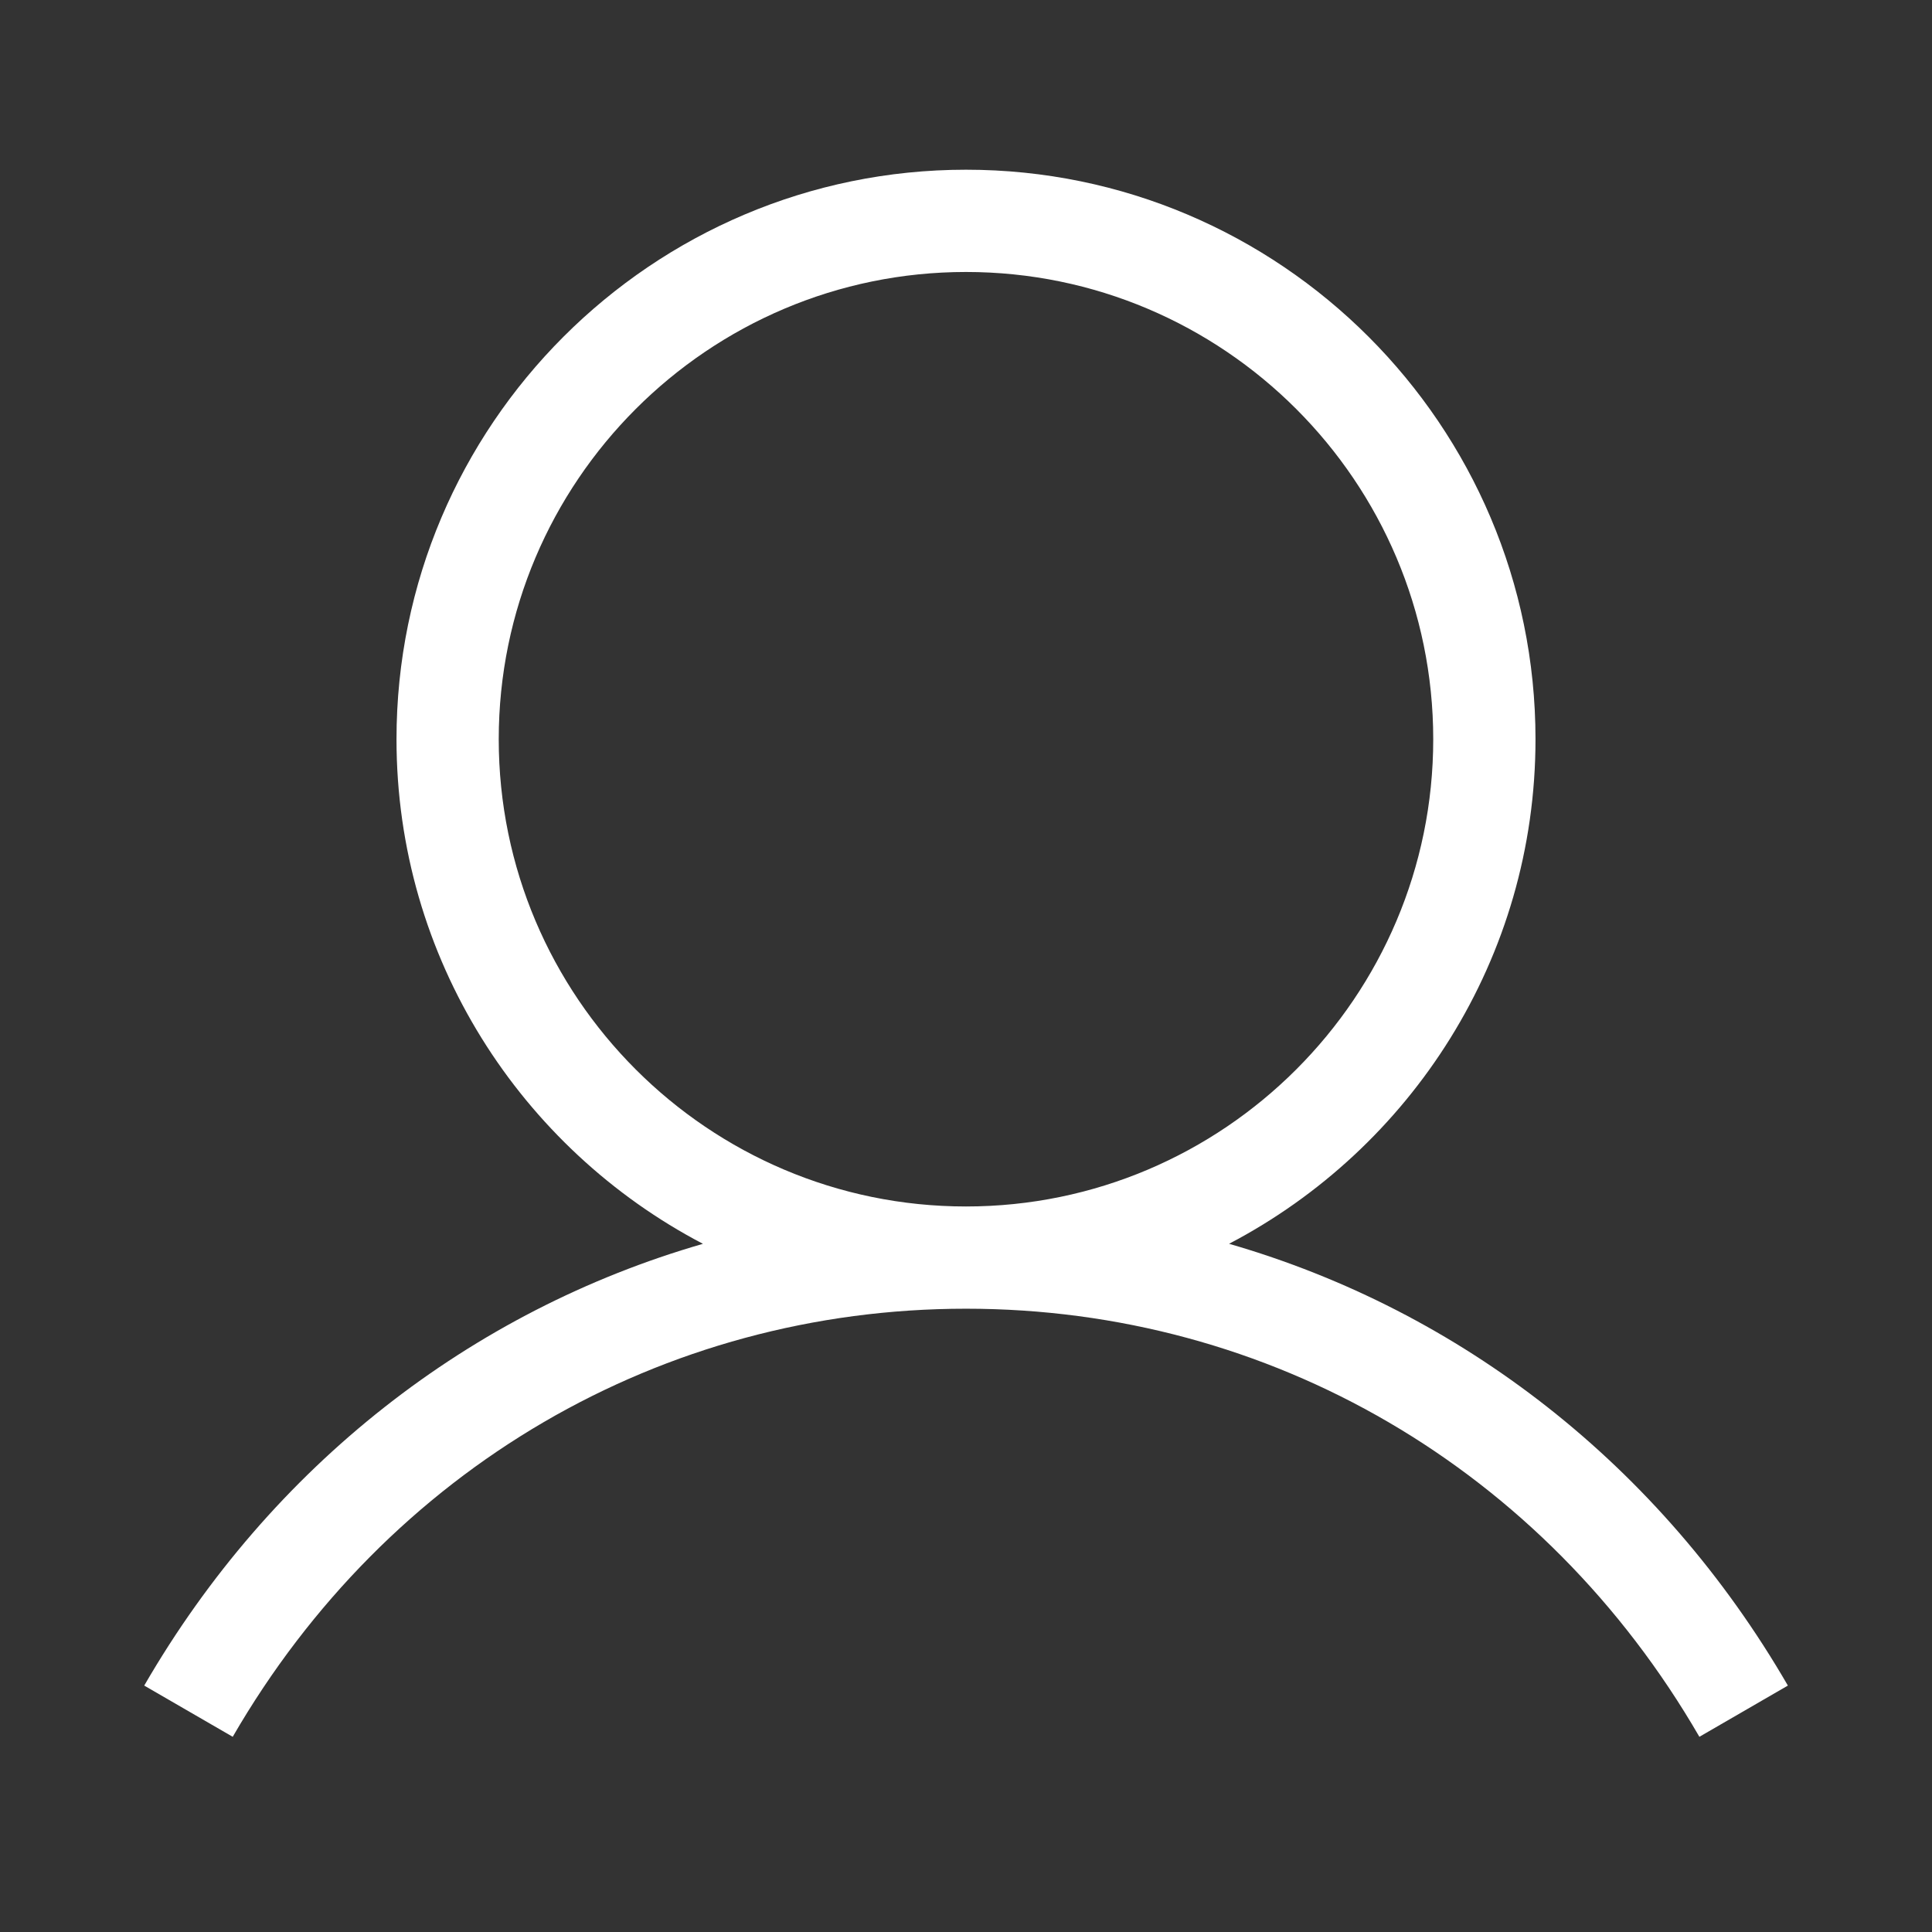
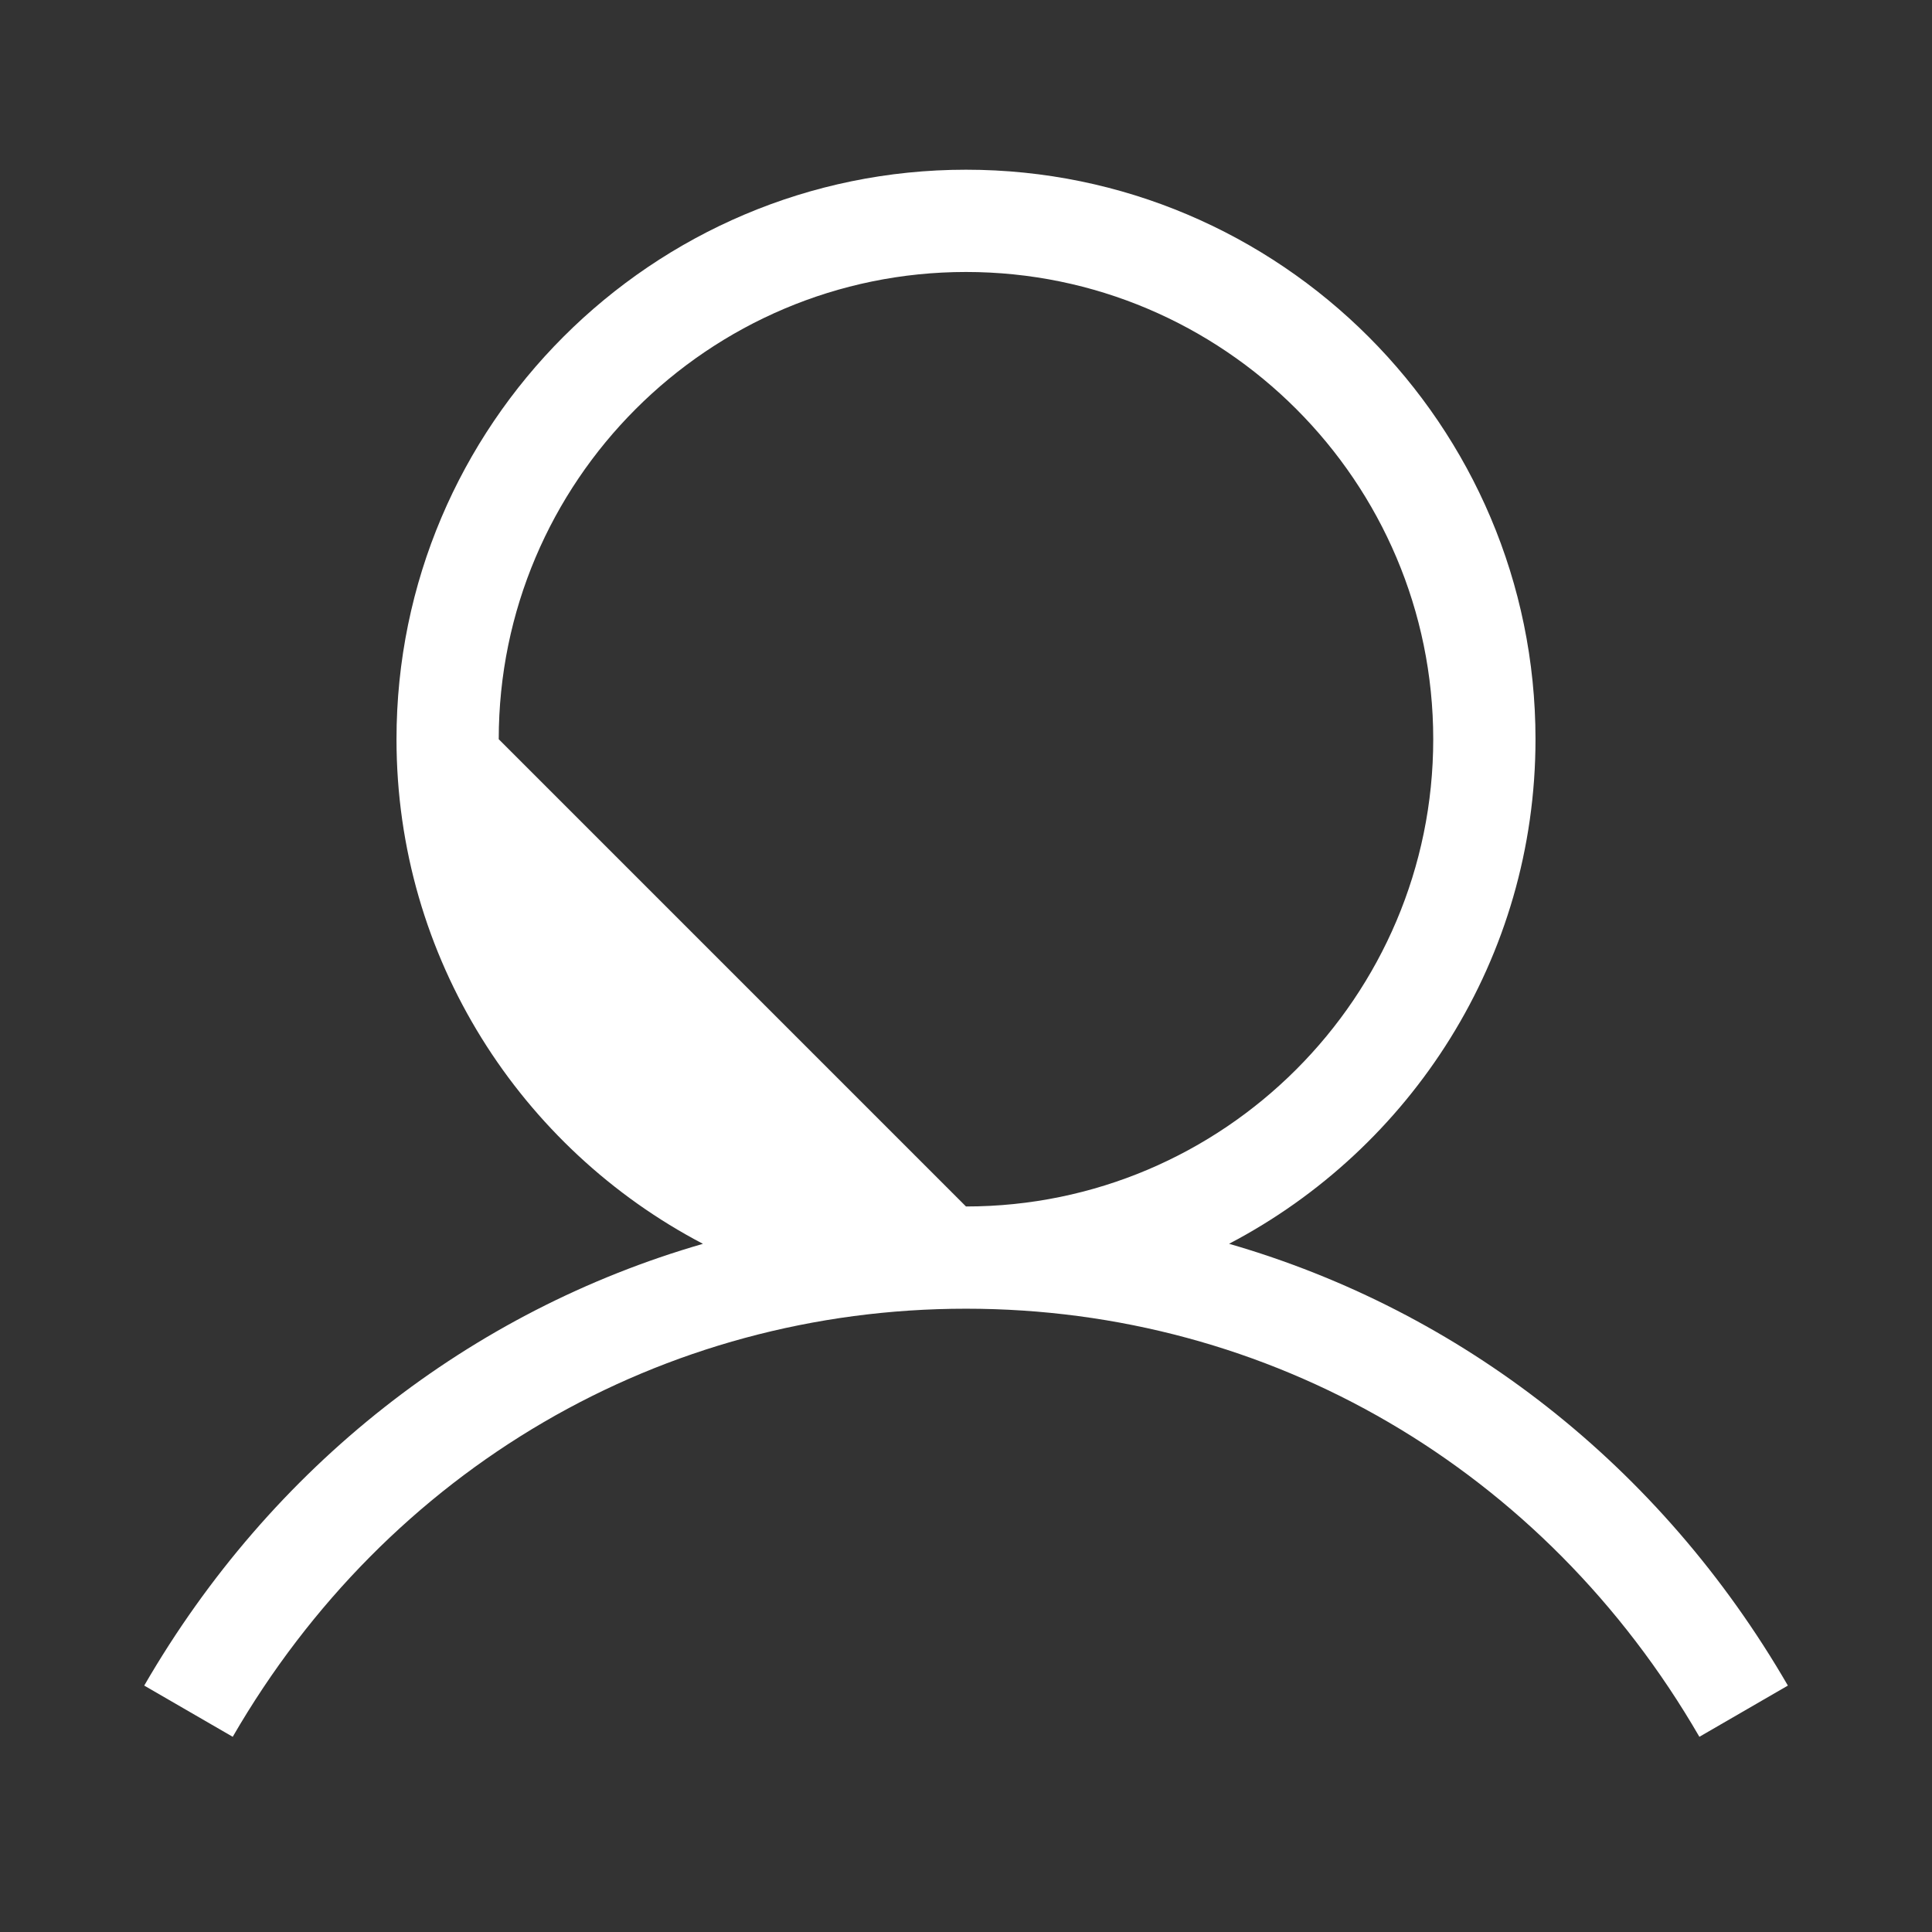
<svg xmlns="http://www.w3.org/2000/svg" version="1.1" id="Sandoz_Brand_Icons" x="0px" y="0px" viewBox="0 0 56.693 56.693" style="enable-background:new 0 0 56.693 56.693;" xml:space="preserve">
  <rect x="0" y="0" width="56.693" height="56.693" fill="#333333" stroke="none" />
  <style type="text/css">
	.st0{fill:#FFFFFF;}
</style>
-   <path class="st0" d="M36.066,36.498c5.337-2.794,8.992-8.377,8.992-14.807c0-9.214-7.497-16.711-16.711-16.711  S11.635,12.477,11.635,21.692c0,6.43,3.655,12.013,8.992,14.807c-6.803,1.964-12.657,6.503-16.395,12.963l2.597,1.503  c4.552-7.866,12.597-12.562,21.519-12.562s16.966,4.696,21.519,12.562l2.597-1.503  C48.723,43.002,42.869,38.463,36.066,36.498z M14.635,21.692c0-7.56,6.151-13.711,13.711-13.711  s13.711,6.151,13.711,13.711c0,7.561-6.151,13.711-13.711,13.711S14.635,29.252,14.635,21.692z" />
+   <path class="st0" d="M36.066,36.498c5.337-2.794,8.992-8.377,8.992-14.807c0-9.214-7.497-16.711-16.711-16.711  S11.635,12.477,11.635,21.692c0,6.43,3.655,12.013,8.992,14.807c-6.803,1.964-12.657,6.503-16.395,12.963l2.597,1.503  c4.552-7.866,12.597-12.562,21.519-12.562s16.966,4.696,21.519,12.562l2.597-1.503  C48.723,43.002,42.869,38.463,36.066,36.498z M14.635,21.692c0-7.56,6.151-13.711,13.711-13.711  s13.711,6.151,13.711,13.711c0,7.561-6.151,13.711-13.711,13.711z" />
</svg>